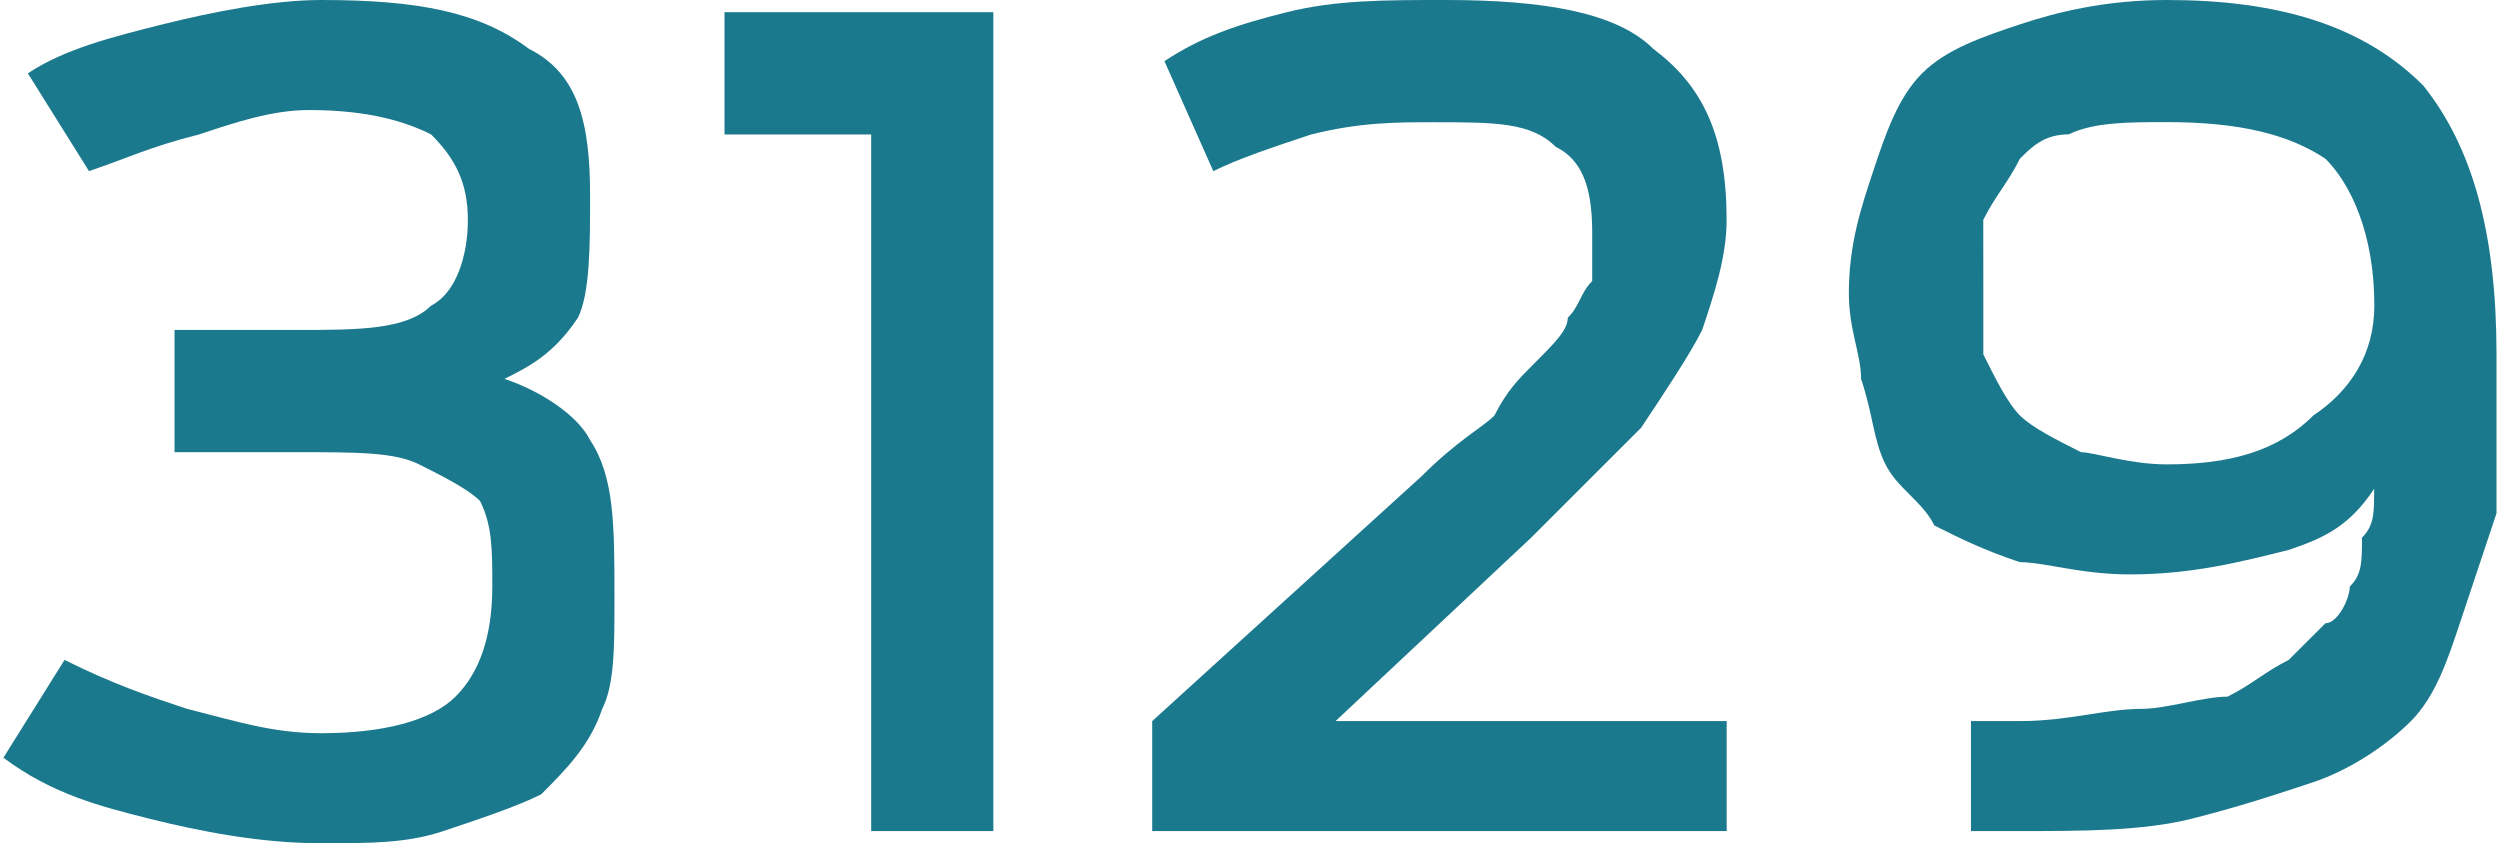
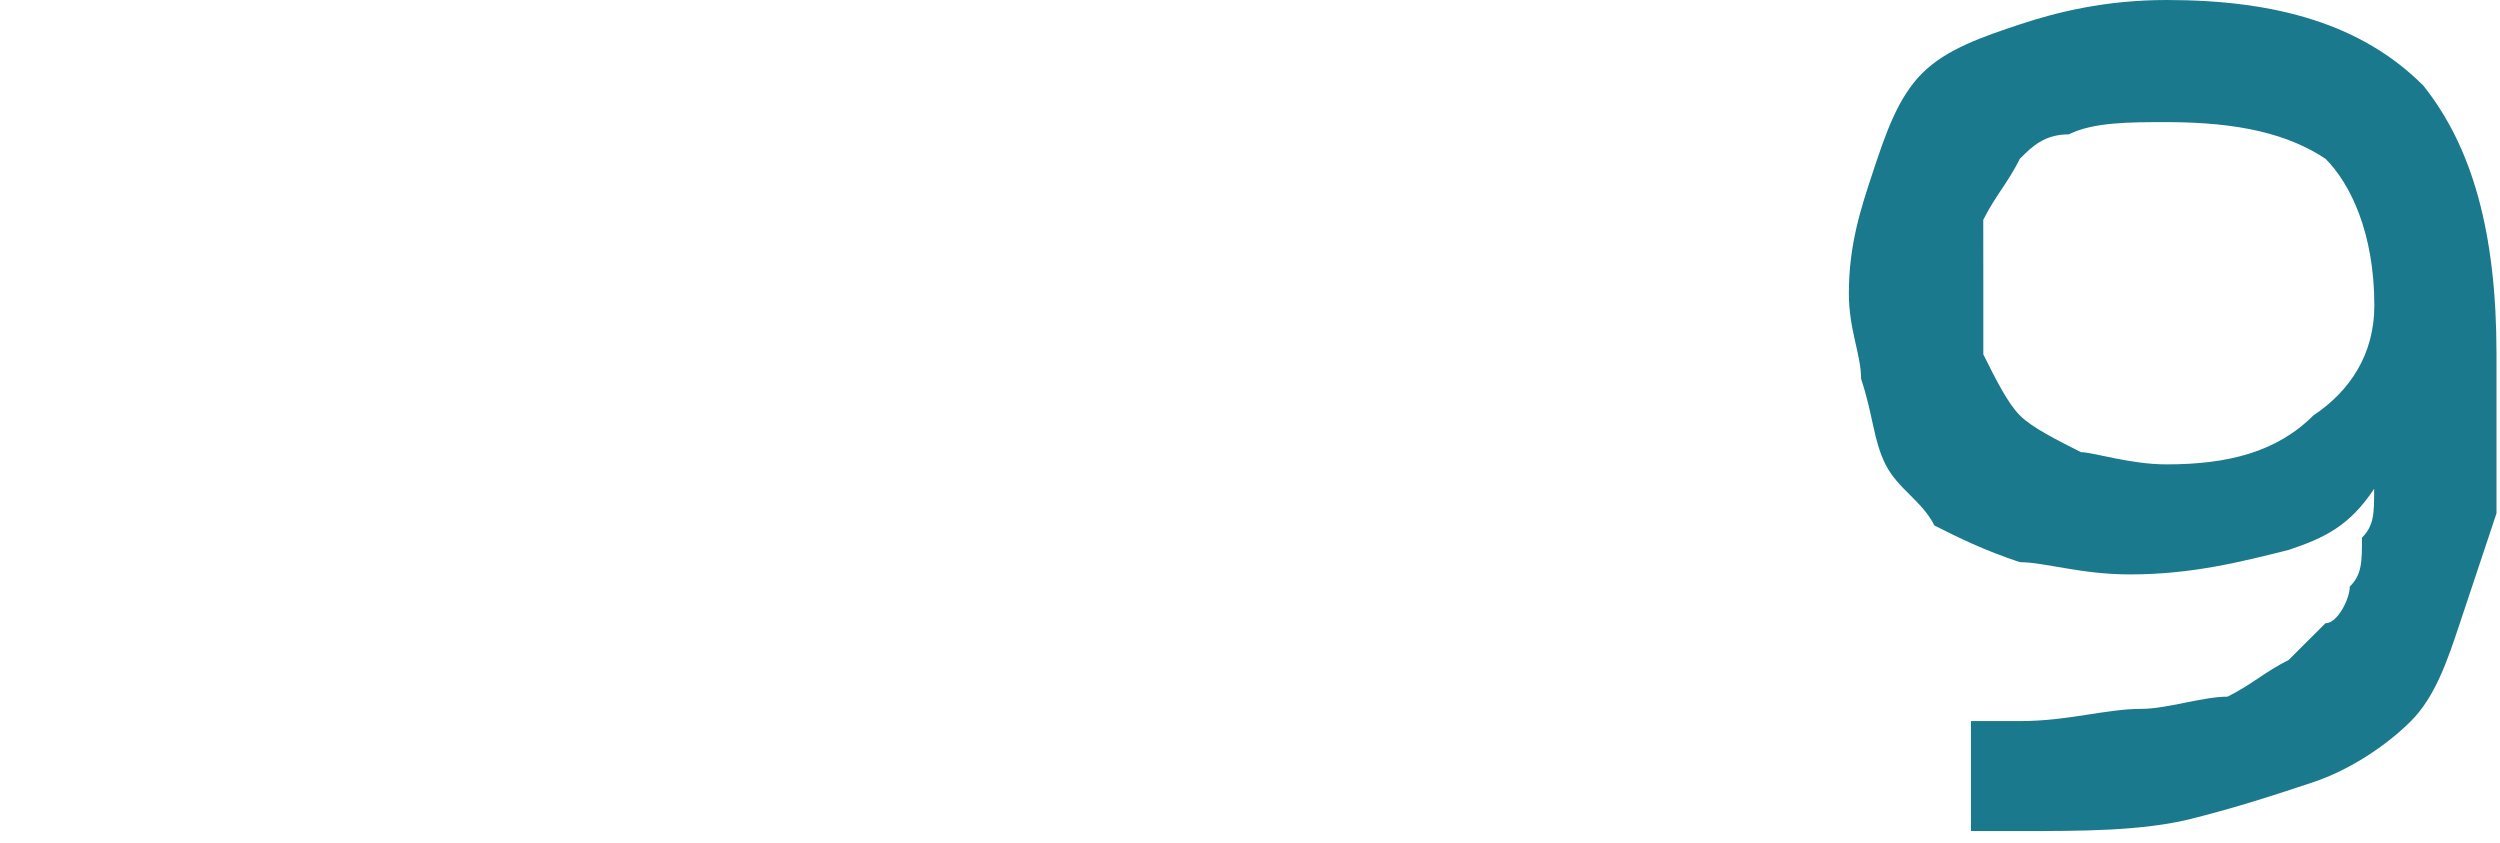
<svg xmlns="http://www.w3.org/2000/svg" version="1.1" baseProfile="tiny" id="Capa_1" x="0px" y="0px" width="40.824px" height="13.77px" viewBox="0 0 40.824 13.77" xml:space="preserve">
  <g id="Capa_x0020_1">
-     <path fill="#1A798D" d="M0.056,12.373l0.998-1.597c0.798,0.399,1.397,0.599,1.996,0.798c0.798,0.2,1.397,0.399,2.195,0.399   c0.998,0,1.796-0.199,2.195-0.599c0.399-0.399,0.599-0.998,0.599-1.796c0-0.599,0-0.998-0.2-1.397   c-0.2-0.199-0.599-0.398-0.998-0.599C6.442,7.384,5.844,7.384,4.846,7.384H2.85V5.388h1.996c0.998,0,1.796,0,2.195-0.398   C7.44,4.789,7.64,4.191,7.64,3.592s-0.2-0.998-0.599-1.396c-0.399-0.2-0.998-0.399-1.996-0.399c-0.599,0-1.197,0.199-1.796,0.399   C2.451,2.395,2.052,2.594,1.453,2.794L0.455,1.198C1.054,0.798,1.852,0.599,2.65,0.399C3.449,0.199,4.447,0,5.245,0   c1.596,0,2.594,0.199,3.393,0.798c0.798,0.399,0.998,1.197,0.998,2.395c0,0.799,0,1.597-0.199,1.996   C9.037,5.787,8.638,5.987,8.238,6.187c0.599,0.199,1.198,0.599,1.397,0.998c0.399,0.599,0.399,1.396,0.399,2.594   c0,0.799,0,1.397-0.2,1.796c-0.2,0.6-0.599,0.998-0.998,1.397c-0.399,0.199-0.998,0.399-1.596,0.599S6.043,13.77,5.245,13.77   c-0.998,0-1.996-0.199-2.794-0.398C1.653,13.171,0.854,12.972,0.056,12.373z" />
-     <polygon id="_x31_" fill="#1A798D" points="11.831,2.196 11.831,0.199 16.221,0.199 16.221,13.571 14.226,13.571 14.226,2.196  " />
-     <path id="_x32_" fill="#1A798D" d="M18.815,13.571v-1.796l4.391-3.991c0.599-0.599,0.997-0.799,1.197-0.998   c0.2-0.399,0.399-0.599,0.599-0.799c0.399-0.398,0.599-0.599,0.599-0.798c0.2-0.199,0.2-0.399,0.399-0.599c0-0.399,0-0.599,0-0.798   c0-0.799-0.199-1.198-0.599-1.397c-0.399-0.399-0.998-0.399-1.996-0.399c-0.599,0-1.197,0-1.995,0.2   c-0.599,0.199-1.198,0.398-1.597,0.599l-0.798-1.796c0.599-0.399,1.197-0.6,1.996-0.799C21.809,0,22.607,0,23.605,0   c1.596,0,2.793,0.199,3.393,0.798c0.798,0.599,1.197,1.397,1.197,2.794c0,0.599-0.199,1.197-0.399,1.796   c-0.2,0.399-0.599,0.998-0.997,1.597c-0.4,0.399-0.998,0.998-1.797,1.796l-3.193,2.994h6.387v1.796H18.815z" />
    <path id="_x33_" fill="#1A798D" d="M30.191,4.789c0-0.798,0.199-1.396,0.398-1.995s0.399-1.197,0.799-1.597   c0.398-0.399,0.998-0.599,1.596-0.799C33.584,0.199,34.382,0,35.379,0c1.797,0,3.193,0.398,4.191,1.396   c0.799,0.998,1.197,2.396,1.197,4.391c0,0.998,0,1.796,0,2.595c-0.199,0.599-0.398,1.197-0.599,1.796   c-0.199,0.599-0.399,1.197-0.798,1.597c-0.399,0.399-0.998,0.798-1.597,0.998c-0.599,0.199-1.197,0.398-1.995,0.599   c-0.799,0.199-1.797,0.199-2.795,0.199h-0.798v-1.796h0.798c0.799,0,1.397-0.2,1.996-0.2c0.398,0,0.998-0.199,1.396-0.199   c0.399-0.199,0.6-0.399,0.998-0.599c0.199-0.199,0.399-0.399,0.6-0.599c0.199,0,0.398-0.399,0.398-0.599   c0.199-0.199,0.199-0.399,0.199-0.799c0.199-0.199,0.199-0.398,0.199-0.798c-0.398,0.599-0.797,0.798-1.396,0.998   C36.577,9.18,35.779,9.38,34.781,9.38c-0.799,0-1.397-0.2-1.797-0.2c-0.598-0.199-0.998-0.399-1.396-0.599   c-0.199-0.399-0.599-0.599-0.799-0.998c-0.199-0.398-0.199-0.798-0.398-1.396C30.391,5.787,30.191,5.388,30.191,4.789z    M32.387,4.789c0,0.399,0,0.799,0,0.998c0.199,0.399,0.398,0.799,0.598,0.998s0.6,0.399,0.998,0.599   c0.199,0,0.799,0.199,1.396,0.199c0.998,0,1.797-0.199,2.396-0.798c0.599-0.399,0.997-0.998,0.997-1.796   c0-1.197-0.398-1.996-0.797-2.396c-0.6-0.398-1.397-0.599-2.596-0.599c-0.598,0-1.197,0-1.596,0.2c-0.399,0-0.6,0.199-0.799,0.398   c-0.199,0.399-0.398,0.599-0.598,0.998C32.387,3.792,32.387,4.191,32.387,4.789z" />
  </g>
</svg>